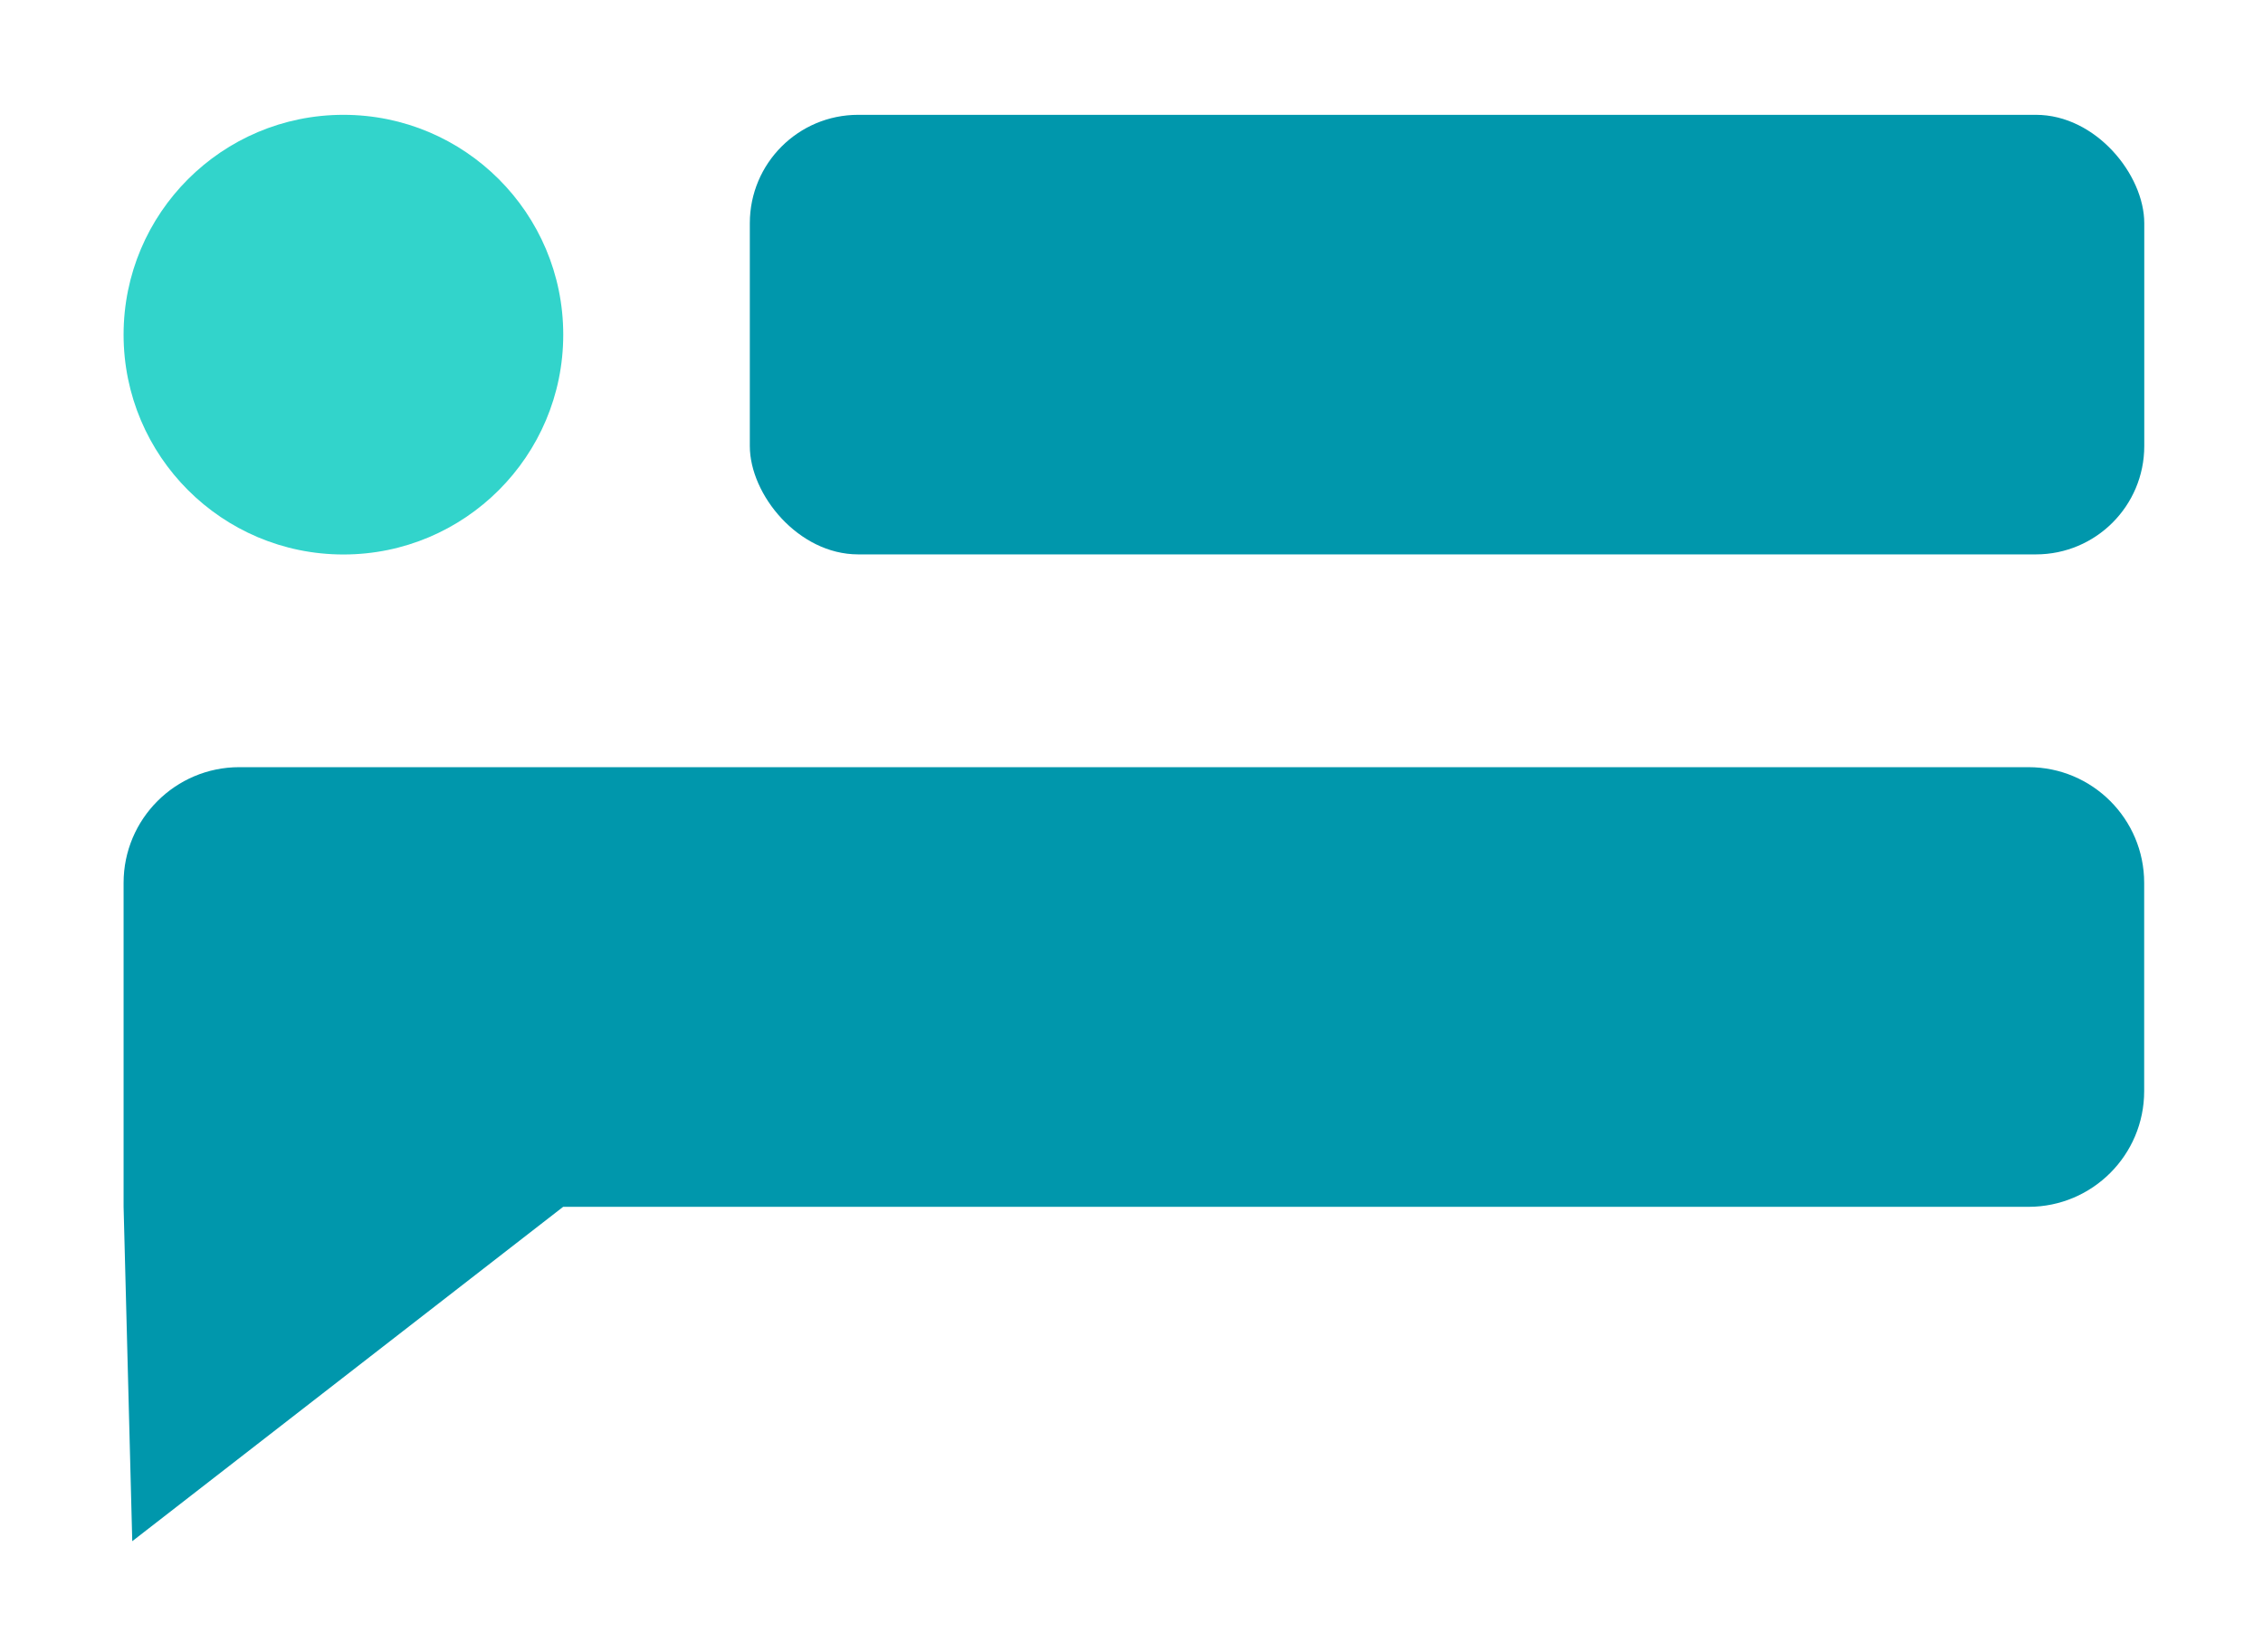
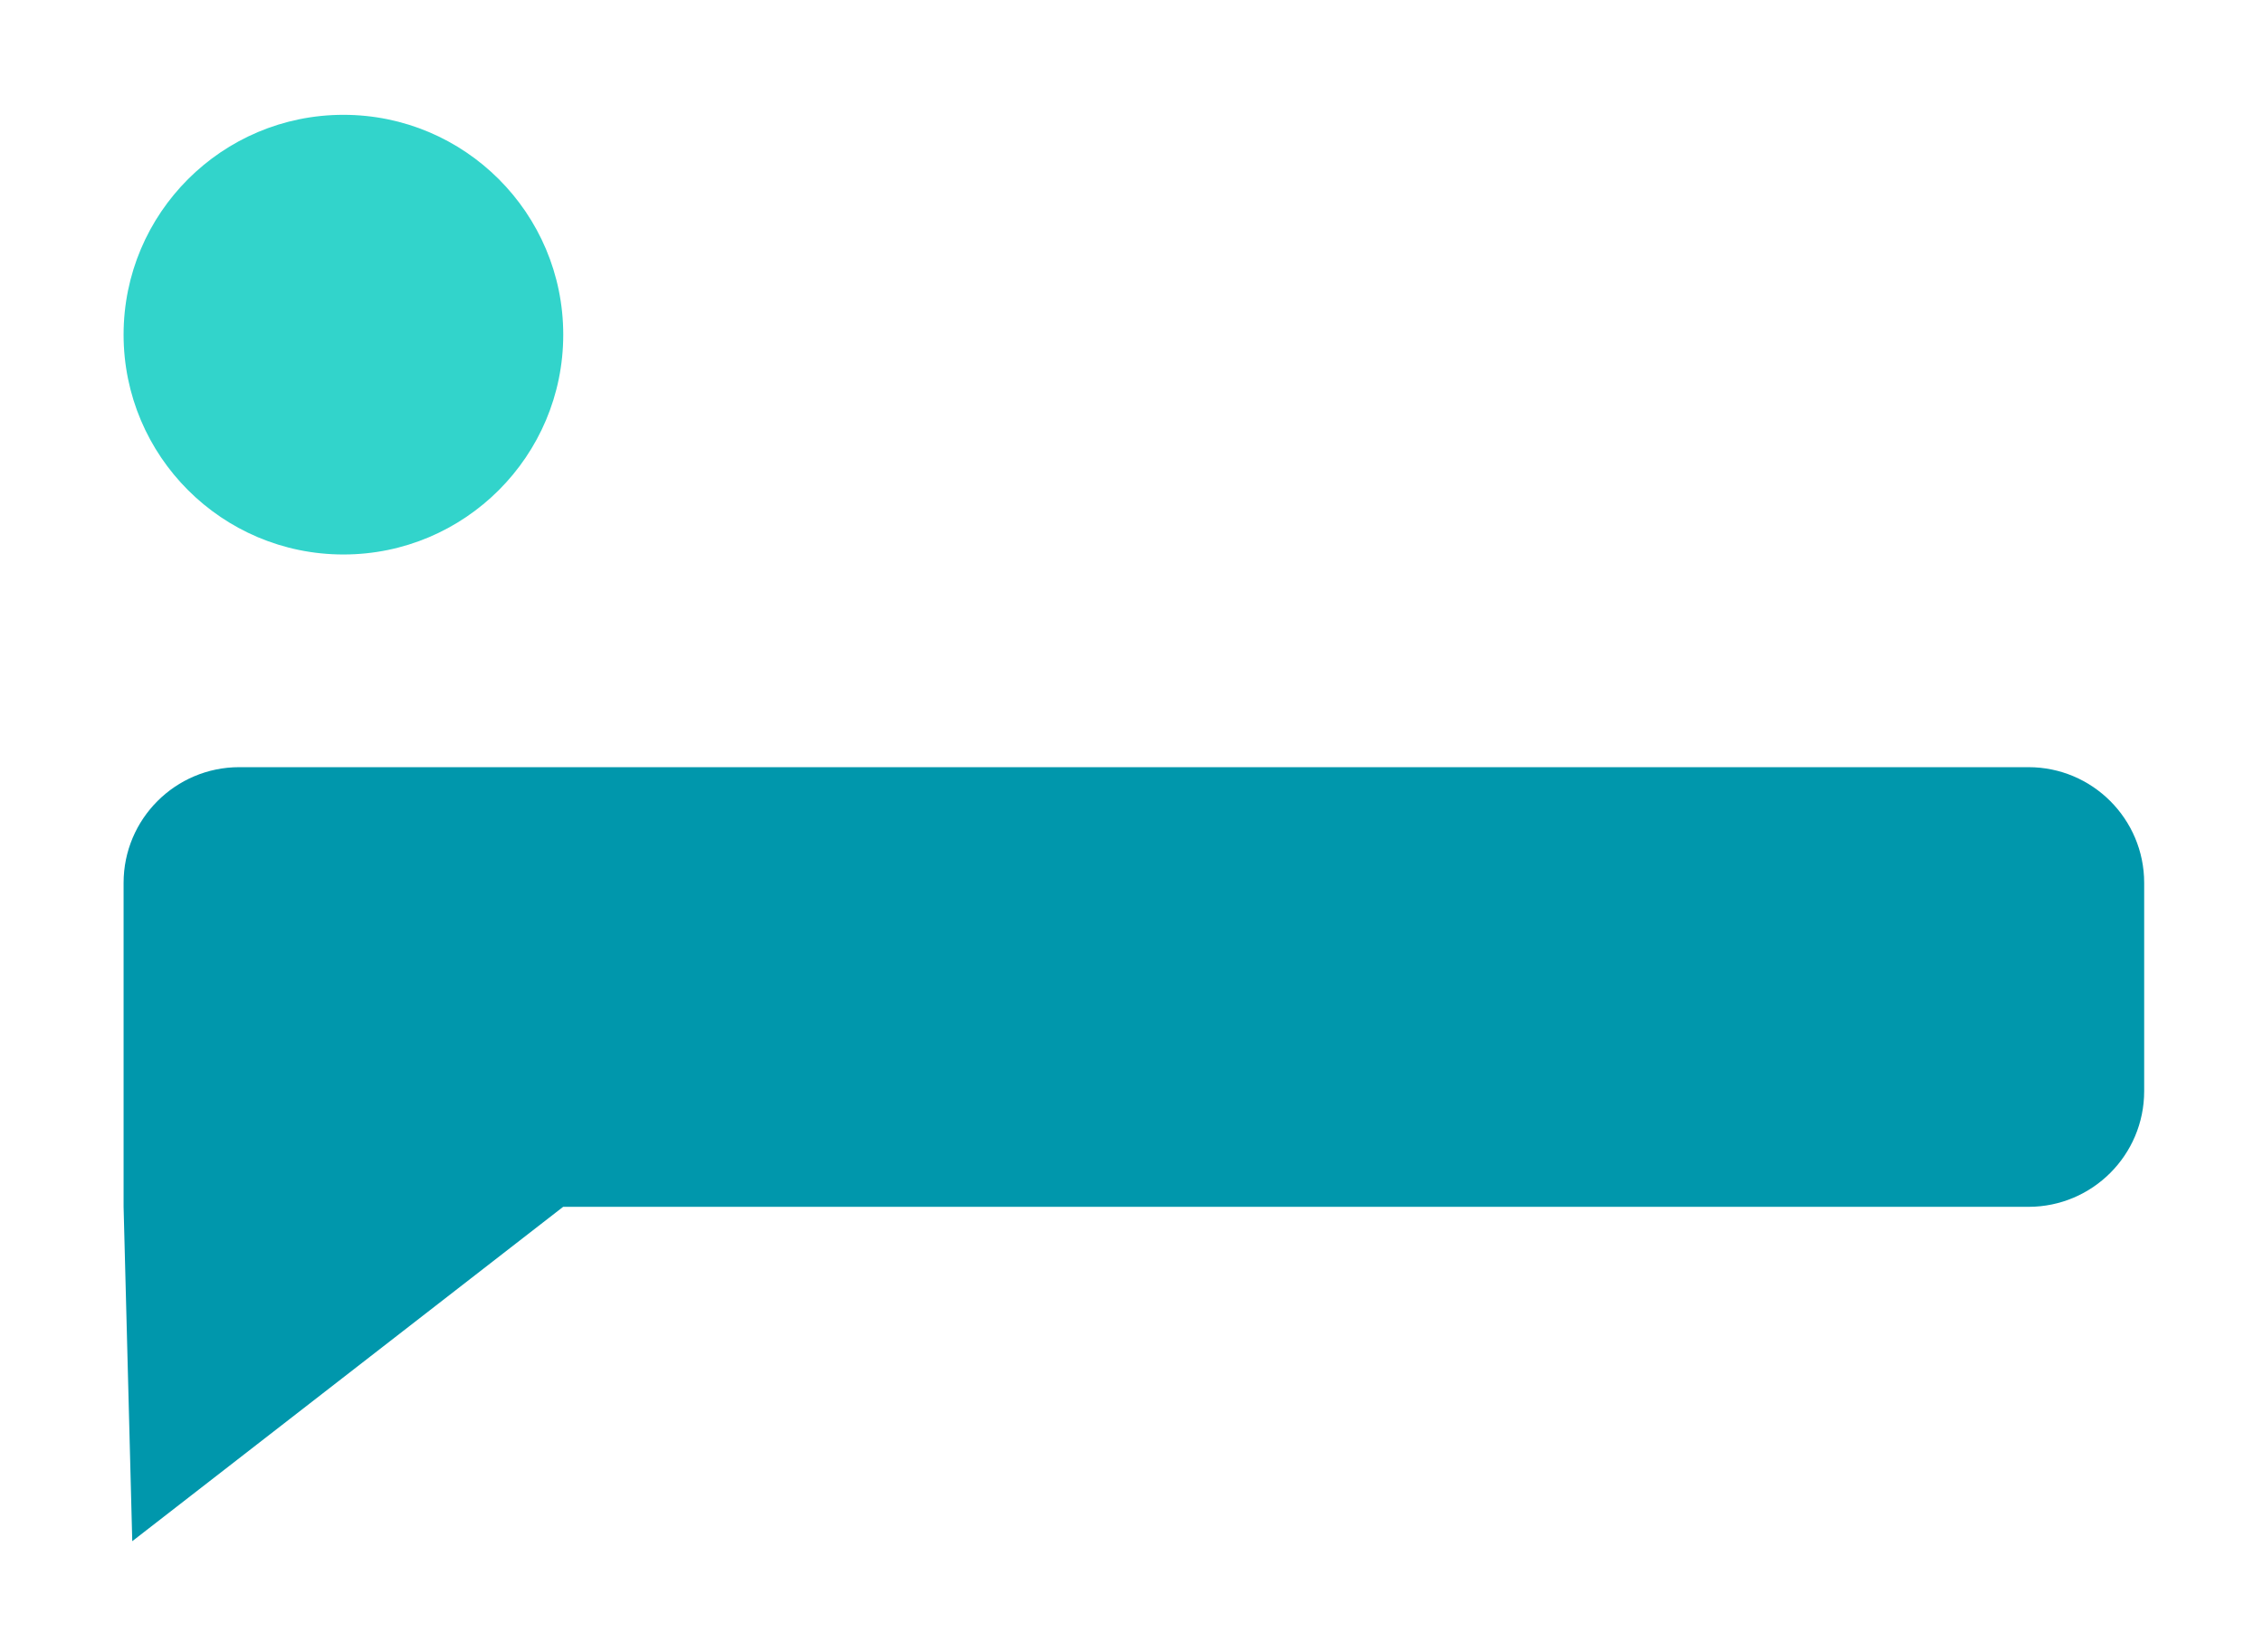
<svg xmlns="http://www.w3.org/2000/svg" xmlns:ns1="http://sodipodi.sourceforge.net/DTD/sodipodi-0.dtd" xmlns:ns2="http://www.inkscape.org/namespaces/inkscape" id="svg1" version="1.1" viewBox="0 0 237.49 173.33">
  <defs>
    <style>
      .st0 {
        fill: #0097ac;
      }

      .st1 {
        fill: #32d4cb;
      }
    </style>
  </defs>
  <ns1:namedview id="namedview1" bordercolor="#000000" borderopacity="0.25" ns2:deskcolor="#d1d1d1" ns2:pagecheckerboard="0" ns2:pageopacity="0.0" ns2:showpageshadow="2" pagecolor="#ffffff">
    <ns2:page id="page1" x="0" y="0" width="237.489" height="173.333" bleed="0" ns2:label="1" margin="9.803 0 12.396 6.745" />
  </ns1:namedview>
-   <rect class="st0" x="78.69" y="12.05" width="146.34" height="46.13" rx="11.37" ry="11.37" />
  <path class="st1" d="M36.04,12.05h0c12.74,0,23.07,10.33,23.07,23.07h0c0,12.74-10.33,23.07-23.07,23.07h0c-12.74,0-23.07-10.33-23.07-23.07h0c0-12.74,10.33-23.07,23.07-23.07Z" />
  <path class="st0" d="M25.11,80.51c-6.7,0-12.14,5.44-12.14,12.14v34l.91,35.09,45.22-35.09h153.78c6.7,0,12.14-5.44,12.14-12.14v-21.86c0-6.7-5.44-12.14-12.14-12.14H25.11Z" />
</svg>